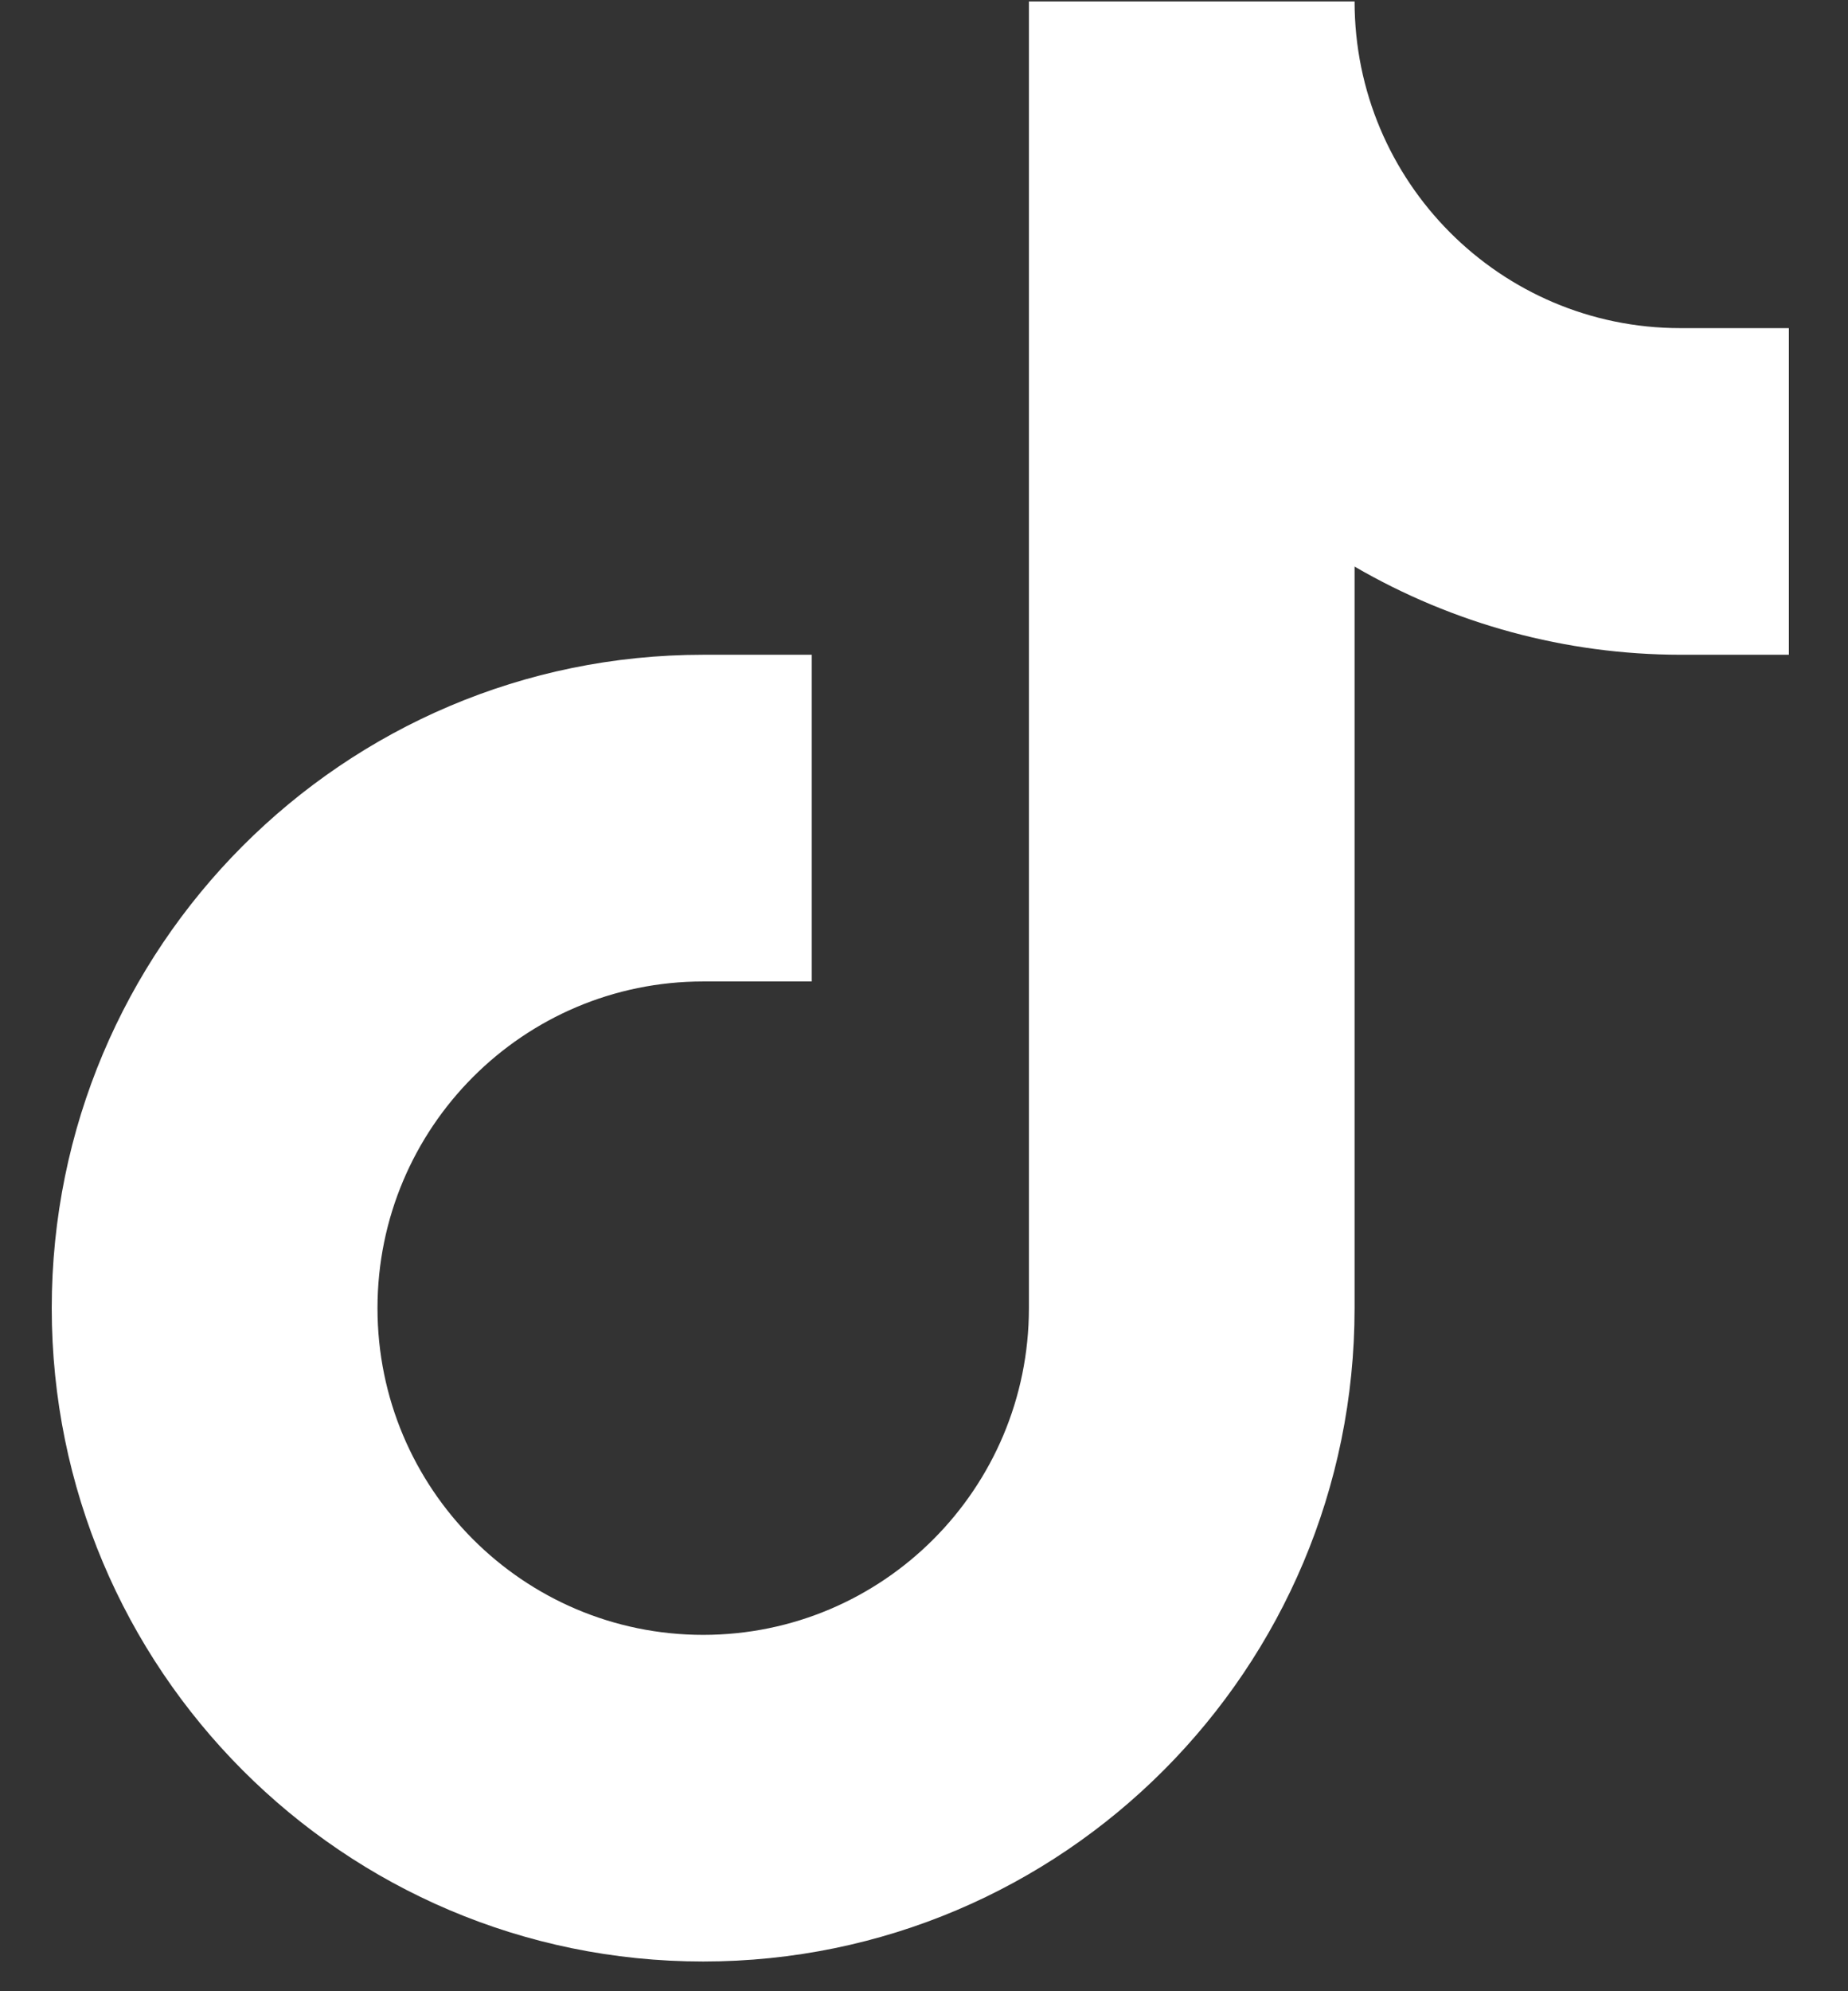
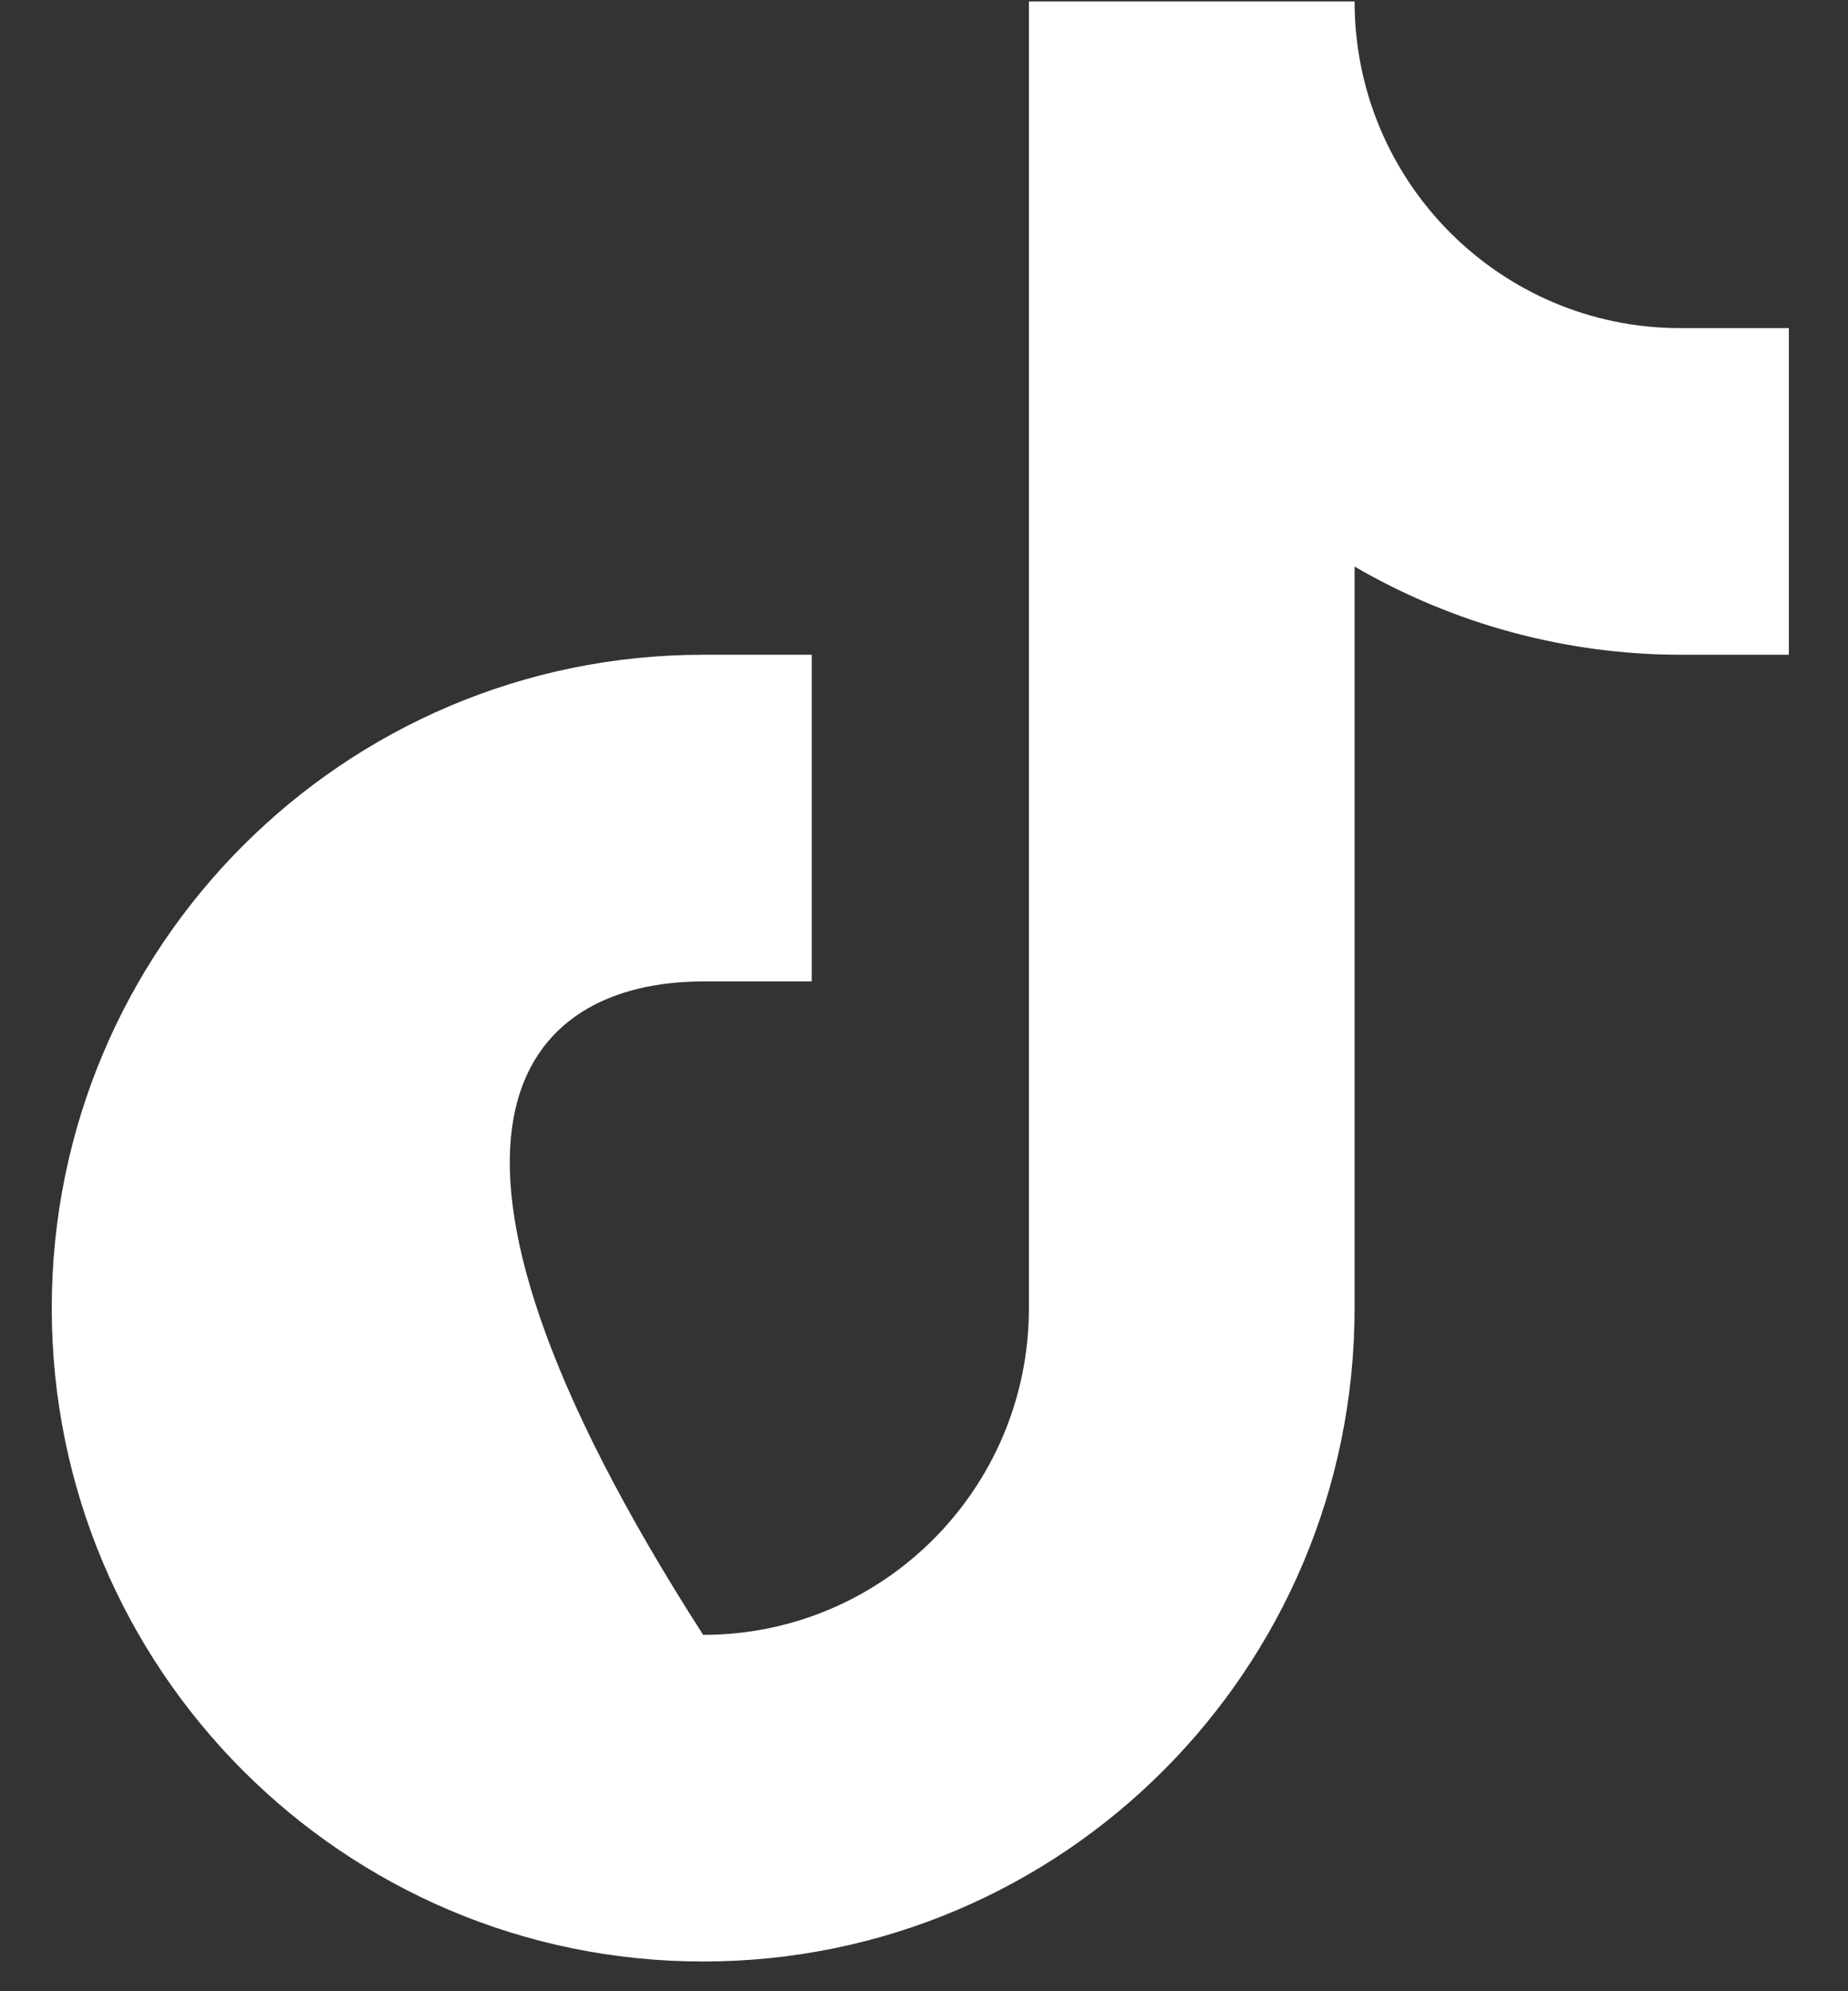
<svg xmlns="http://www.w3.org/2000/svg" width="26px" height="28px">
  <rect width="100%" height="100%" fill="#333333" stroke="none" />
-   <path fill-rule="evenodd" fill="rgb(255, 255, 255)" d="M23.640,4.614 C21.110,4.614 19.058,2.557 19.058,0.020 L14.476,0.020 L14.476,18.395 C14.476,20.932 12.424,22.989 9.893,22.989 C7.362,22.989 5.311,20.932 5.311,18.395 C5.311,15.858 7.362,13.801 9.893,13.801 L11.421,13.801 L11.421,9.207 L9.893,9.207 C4.831,9.207 0.728,13.320 0.728,18.395 C0.728,23.469 4.831,27.582 9.893,27.582 C14.955,27.582 19.058,23.469 19.058,18.395 L19.058,7.967 C20.450,8.776 22.031,9.205 23.640,9.207 L25.168,9.207 L25.168,4.614 L23.640,4.614 Z" />
+   <path fill-rule="evenodd" fill="rgb(255, 255, 255)" d="M23.640,4.614 C21.110,4.614 19.058,2.557 19.058,0.020 L14.476,0.020 L14.476,18.395 C14.476,20.932 12.424,22.989 9.893,22.989 C5.311,15.858 7.362,13.801 9.893,13.801 L11.421,13.801 L11.421,9.207 L9.893,9.207 C4.831,9.207 0.728,13.320 0.728,18.395 C0.728,23.469 4.831,27.582 9.893,27.582 C14.955,27.582 19.058,23.469 19.058,18.395 L19.058,7.967 C20.450,8.776 22.031,9.205 23.640,9.207 L25.168,9.207 L25.168,4.614 L23.640,4.614 Z" />
</svg>